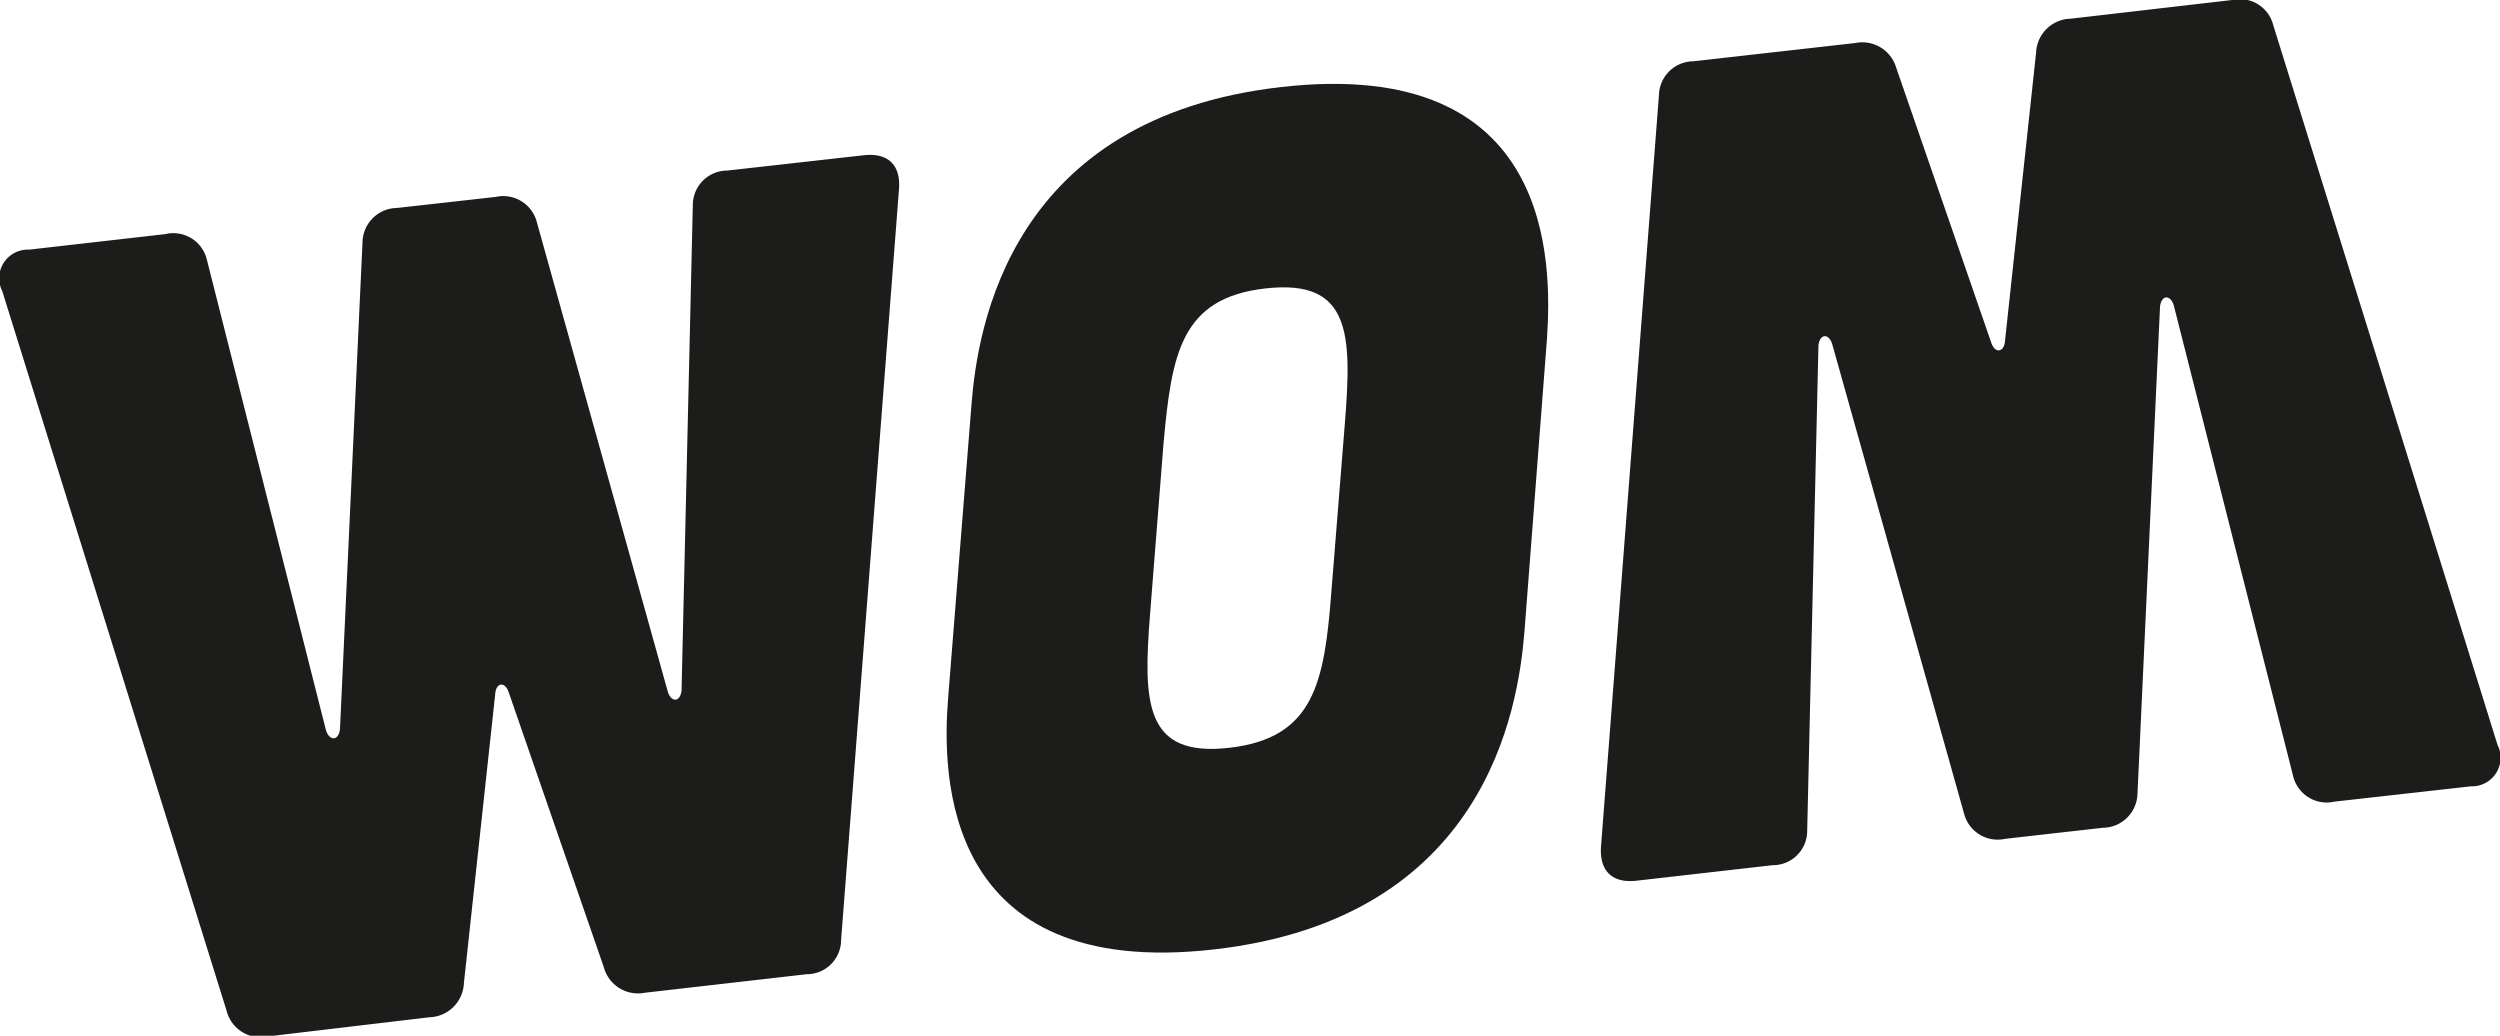
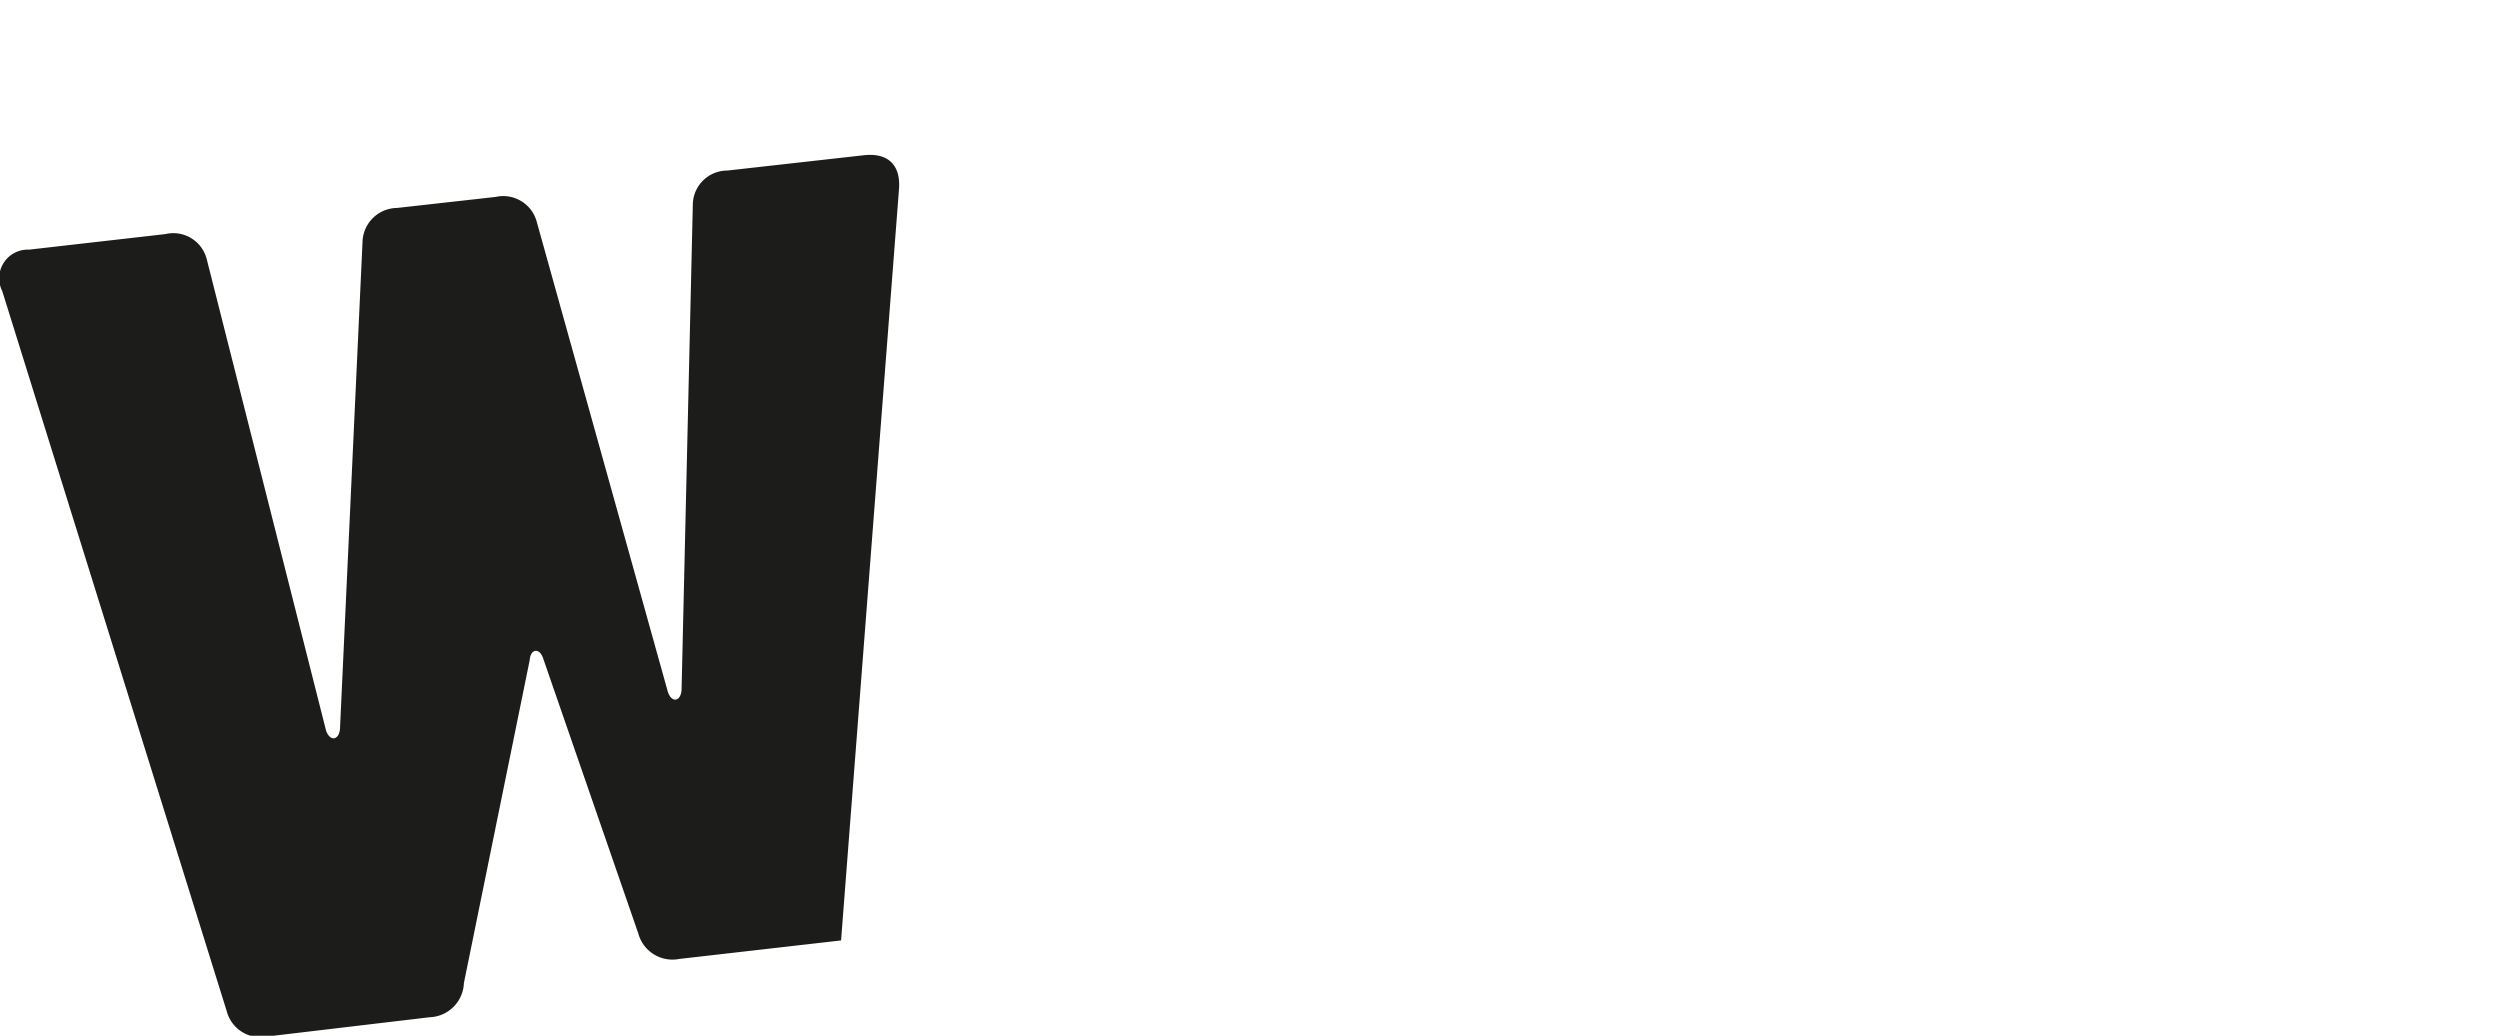
<svg xmlns="http://www.w3.org/2000/svg" viewBox="0 0 110.96 45.97">
  <g id="e0141f50-c20d-4f2a-865f-3edf1123d8b8" data-name="Capa 2">
    <g id="b5709b86-6d45-4364-bf47-00ae43f10b31" data-name="Capa 1">
-       <path d="M110.85,33.06a1.27,1.27,0,0,1-1.18,1.84l-6.06.68a1.53,1.53,0,0,1-1.83-1.13l-5.3-20.9c-.16-.5-.56-.45-.61.07l-1,21.61a1.55,1.55,0,0,1-1.54,1.51L89,37.23a1.54,1.54,0,0,1-1.83-1.13L81.32,15.27c-.16-.5-.56-.45-.61.07l-.5,21.55a1.52,1.52,0,0,1-1.53,1.51l-6.05.69c-1.08.12-1.65-.44-1.57-1.53L73.63,4.23a1.54,1.54,0,0,1,1.53-1.51l7.18-.81A1.57,1.57,0,0,1,84.16,3l4.22,12.21c.16.49.57.44.61-.08L90.37,2.34A1.57,1.57,0,0,1,91.9.83L99.07,0a1.53,1.53,0,0,1,1.83,1.13Z" style="fill:#1c1c1b" />
-       <path d="M.1,12.92a1.27,1.27,0,0,1,1.19-1.84l6.05-.69a1.53,1.53,0,0,1,1.84,1.13l5.29,20.9c.17.5.57.45.62-.07l1-21.61a1.55,1.55,0,0,1,1.53-1.51L22,8.74a1.54,1.54,0,0,1,1.83,1.13L29.64,30.7c.16.5.56.46.61-.06l.5-21.55a1.53,1.53,0,0,1,1.53-1.52l6.06-.68c1.07-.12,1.65.43,1.56,1.52L37.33,41.74a1.52,1.52,0,0,1-1.53,1.5l-7.17.82a1.57,1.57,0,0,1-1.83-1.13l-4.22-12.2c-.16-.49-.56-.45-.6.07L20.59,43.63a1.58,1.58,0,0,1-1.53,1.52L11.89,46a1.55,1.55,0,0,1-1.83-1.13Z" style="fill:#1c1c1b" />
-       <path d="M51.05,27.19c-.32,4-.26,6.43,3.51,6s4.22-2.9,4.53-6.9l.6-7.49c.32-4,.26-6.42-3.51-6S52,15.7,51.64,19.71Zm-7.93-9.25c.27-3.43,1.71-12.72,13.77-14.08s12,7.76,11.77,11.19l-1,13c-.28,3.44-1.72,12.72-13.78,14.09S41.81,34.38,42.08,31Z" style="fill:#1c1c1b" />
+       <path d="M.1,12.92a1.27,1.27,0,0,1,1.19-1.84l6.05-.69a1.53,1.53,0,0,1,1.84,1.13l5.29,20.9c.17.5.57.45.62-.07l1-21.61a1.55,1.55,0,0,1,1.53-1.51L22,8.74a1.54,1.54,0,0,1,1.83,1.13L29.64,30.7c.16.5.56.46.61-.06l.5-21.55a1.53,1.53,0,0,1,1.53-1.52l6.06-.68c1.07-.12,1.65.43,1.56,1.52L37.33,41.74l-7.17.82a1.57,1.57,0,0,1-1.83-1.13l-4.22-12.2c-.16-.49-.56-.45-.6.07L20.59,43.63a1.58,1.58,0,0,1-1.53,1.52L11.89,46a1.55,1.55,0,0,1-1.83-1.13Z" style="fill:#1c1c1b" />
    </g>
  </g>
</svg>